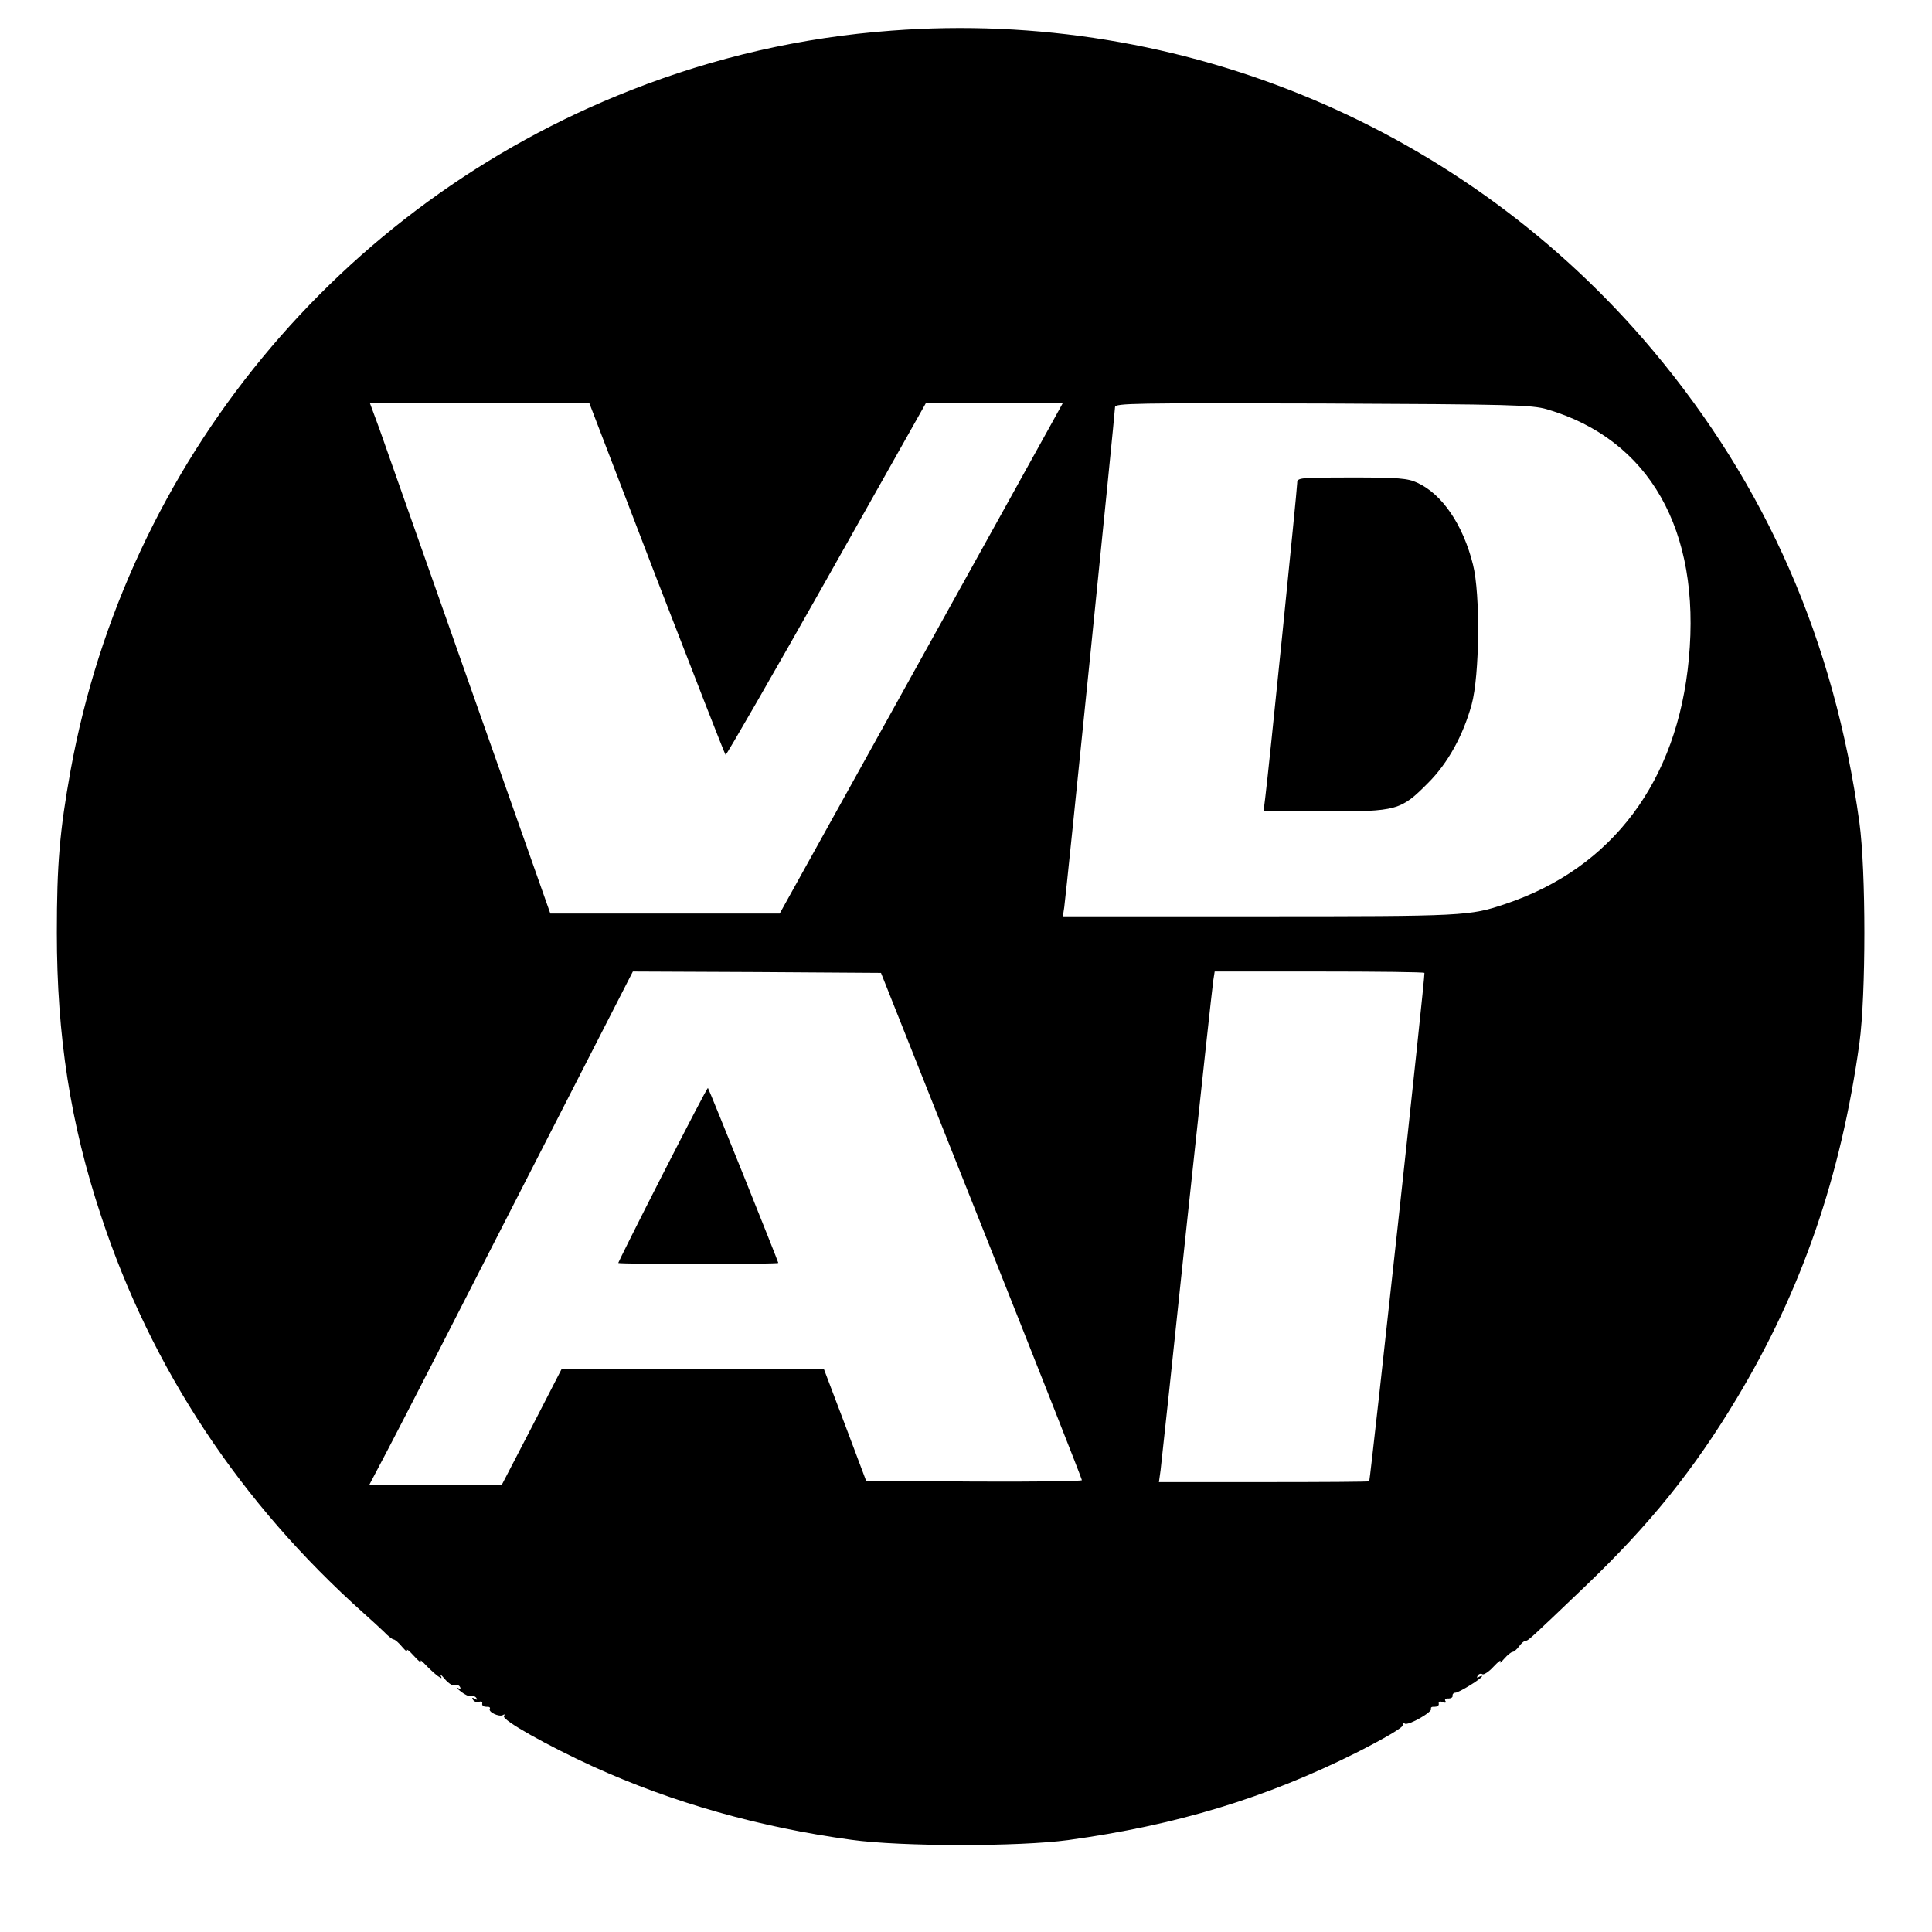
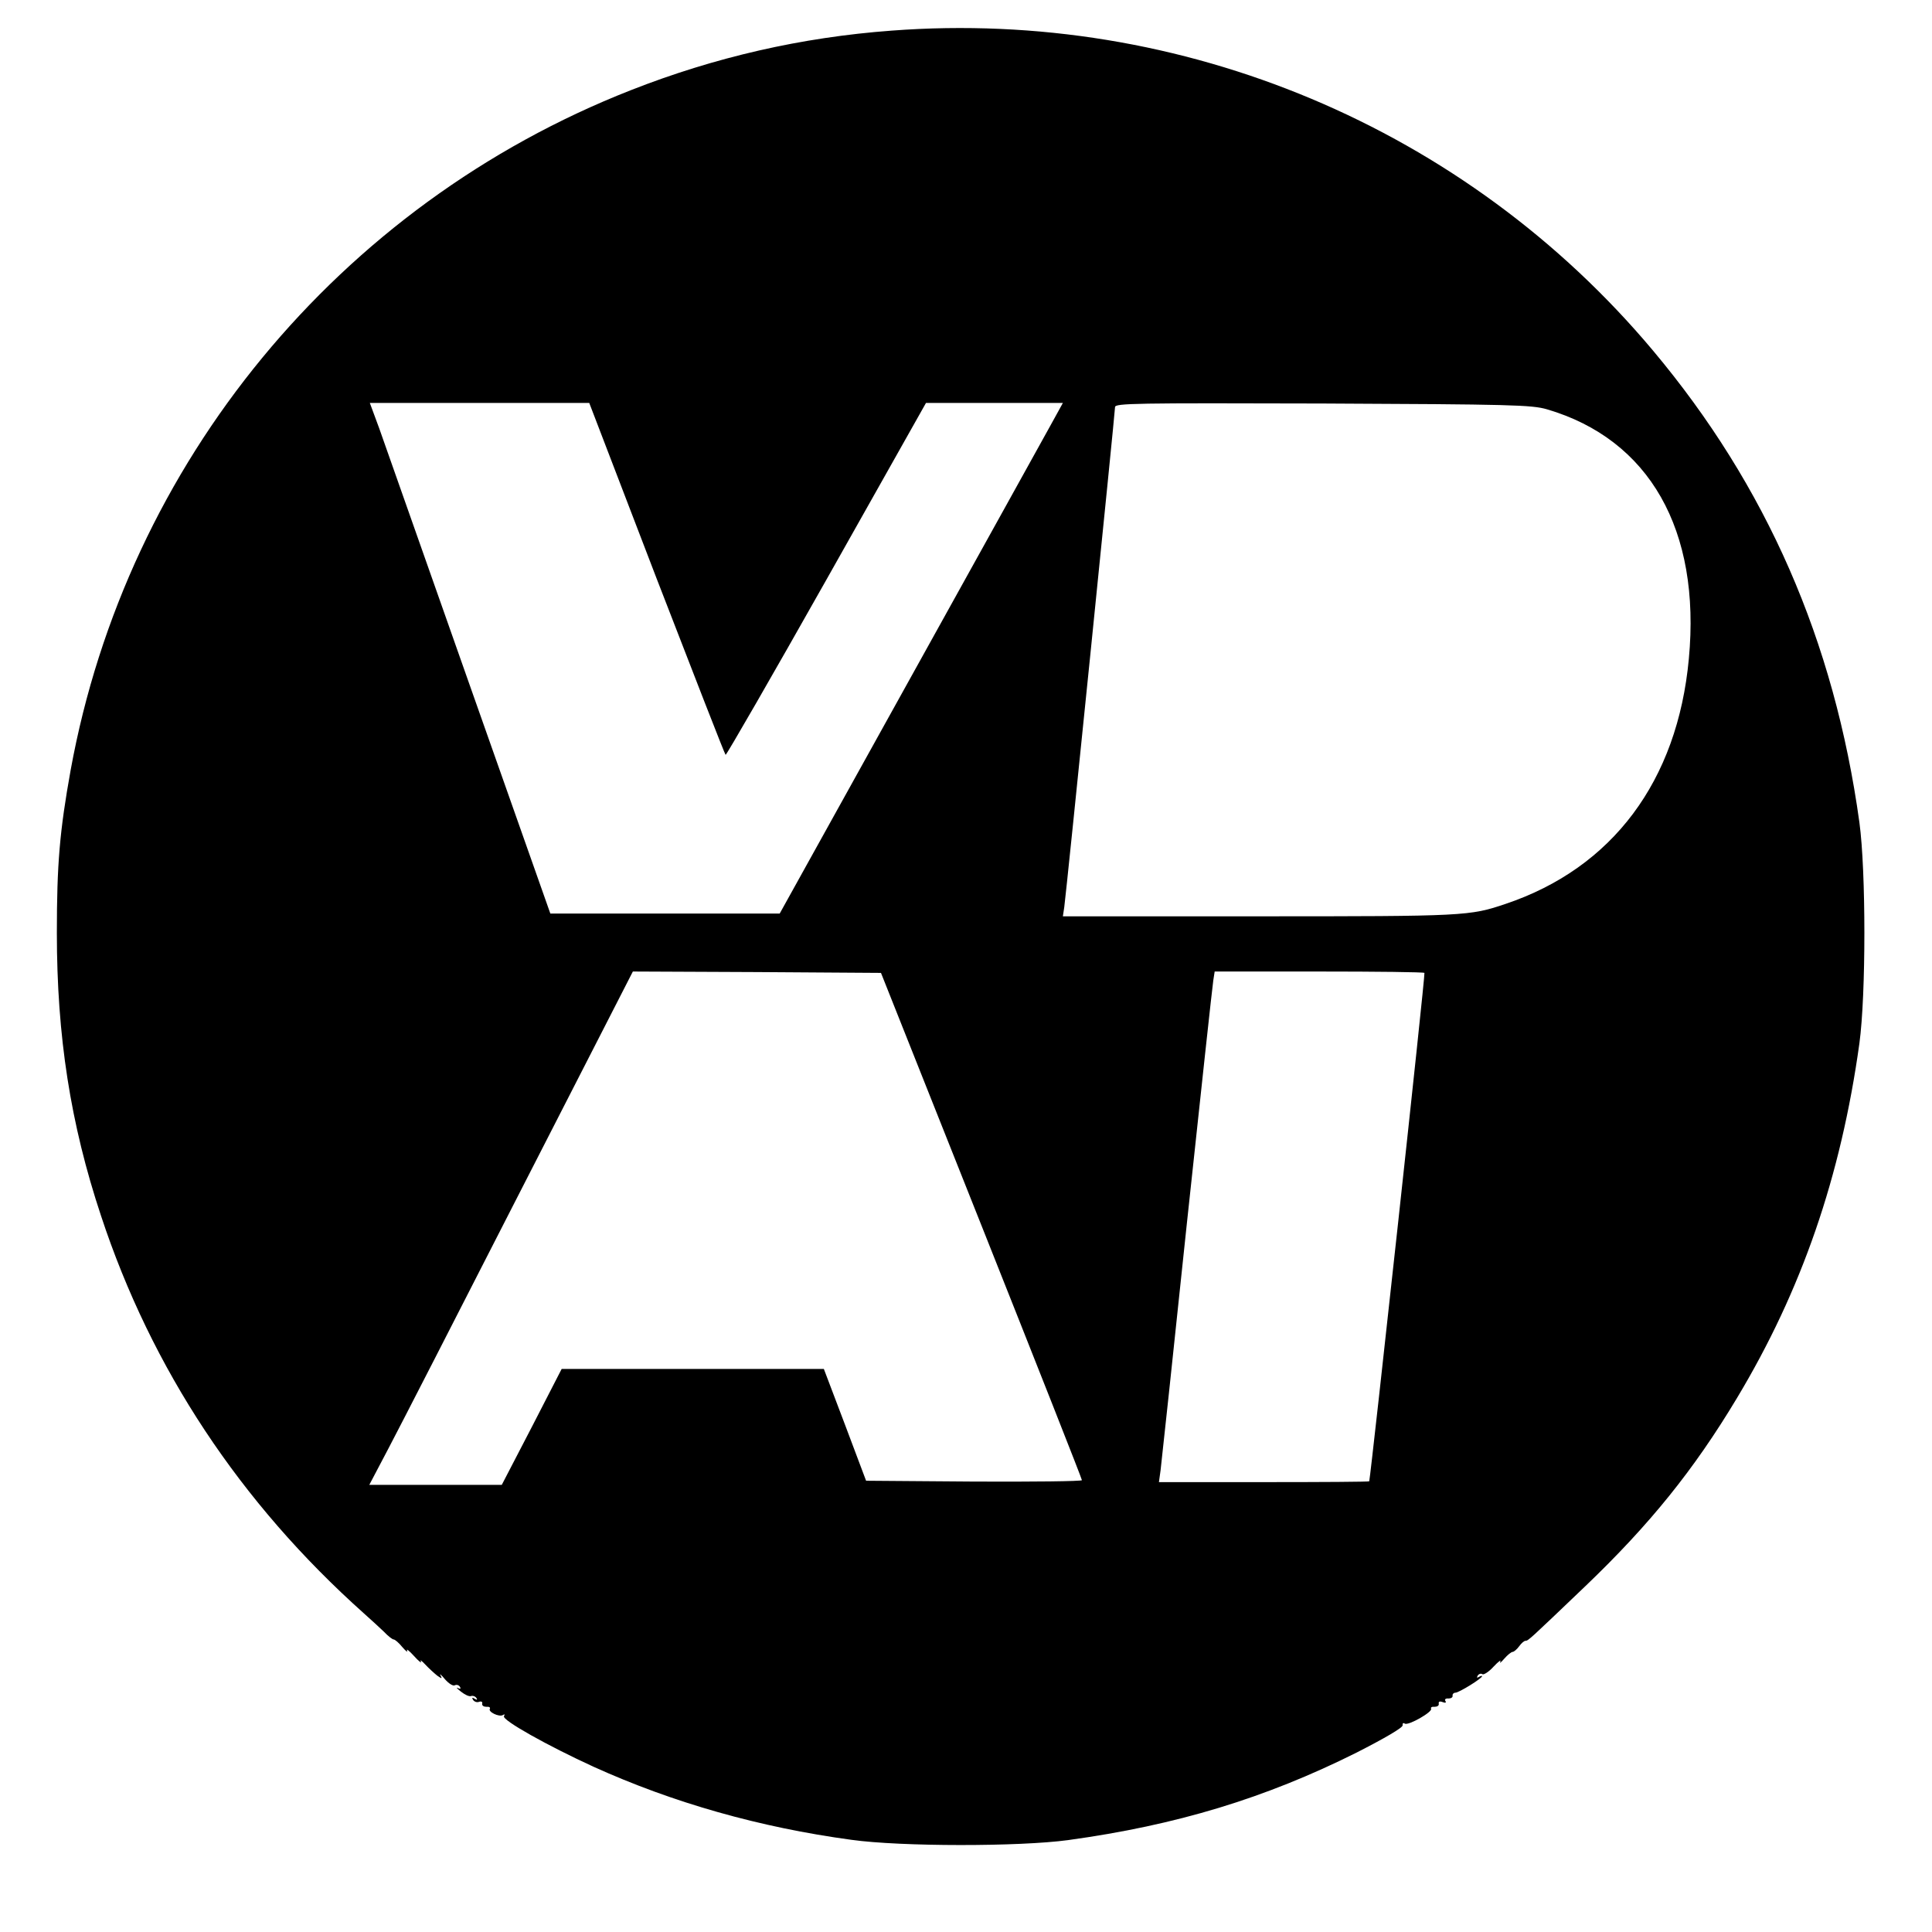
<svg xmlns="http://www.w3.org/2000/svg" version="1.0" width="700pt" height="700pt" viewBox="0 0 700 700" preserveAspectRatio="xMidYMid meet">
  <g transform="translate(0,700) scale(0.1,-0.1)" fill="#000000" stroke="none">
    <path d="M3230 6889 c-325 -24 -640 -96 -945 -216 -1057 -415 -1826 -1349 -2029 -2463 -40 -222 -50 -342 -50 -590 0 -374 49 -691 160 -1025 183 -555 504 -1040 953 -1441 24 -21 56 -51 72 -66 15 -16 31 -28 35 -28 5 0 19 -12 32 -28 13 -15 20 -20 17 -12 -4 8 8 -1 25 -20 17 -19 29 -28 25 -20 -4 8 3 3 16 -11 13 -14 33 -32 43 -40 17 -12 19 -12 12 1 -5 8 3 2 16 -14 14 -16 30 -26 36 -22 6 3 14 1 18 -5 5 -8 2 -10 -7 -5 -8 4 -3 -2 11 -13 14 -11 30 -19 37 -16 7 2 15 -1 19 -7 5 -7 2 -8 -6 -3 -9 6 -11 4 -6 -4 5 -7 14 -10 22 -7 8 3 13 0 11 -7 -1 -7 6 -11 15 -11 10 1 15 -2 13 -7 -8 -11 33 -31 47 -23 6 4 8 3 4 -4 -8 -14 158 -107 324 -183 289 -131 603 -220 935 -265 180 -25 608 -25 785 -1 393 54 715 152 1045 317 102 52 169 91 167 99 -1 7 2 10 8 6 13 -8 102 43 95 54 -2 5 3 8 13 7 9 0 16 4 15 11 -2 8 4 10 14 6 10 -4 14 -2 10 4 -4 6 1 10 11 9 9 0 16 4 15 10 -1 6 4 11 10 11 13 0 97 52 97 60 0 2 -5 1 -12 -3 -7 -4 -8 -3 -4 5 4 6 12 9 17 5 5 -3 24 9 41 28 17 18 28 26 24 18 -4 -8 2 -4 14 10 12 14 26 25 31 25 4 0 15 9 23 20 8 11 18 20 23 20 10 0 14 4 217 198 233 223 393 421 549 681 235 391 377 803 444 1286 24 176 24 624 0 800 -91 659 -337 1220 -748 1710 -677 807 -1704 1239 -2759 1159z m-851 -1985 c135 -349 247 -637 250 -639 3 -1 168 285 366 636 l360 639 248 0 248 0 -43 -78 c-24 -43 -254 -459 -513 -925 l-470 -847 -415 0 -416 0 -294 833 c-161 457 -308 874 -326 925 l-34 92 398 0 397 0 244 -636z m3226 613 c371 -109 558 -437 514 -904 -41 -443 -277 -758 -664 -888 -130 -44 -147 -45 -892 -45 l-712 0 5 33 c7 47 184 1793 184 1812 0 14 70 15 753 13 683 -3 757 -5 812 -21z m-2049 -2957 c200 -503 364 -918 364 -923 0 -4 -176 -6 -391 -5 l-391 3 -76 202 -77 203 -475 0 -475 0 -108 -210 -109 -210 -240 0 -240 0 70 133 c38 72 253 491 477 930 l408 797 450 -2 449 -3 364 -915z m1605 915 c4 -3 -193 -1809 -200 -1842 -1 -2 -172 -3 -382 -3 l-380 0 6 43 c3 23 46 425 95 892 50 468 93 865 96 883 l5 32 378 0 c208 0 380 -2 382 -5z" />
-     <path d="M4700 5250 c0 -21 -105 -1060 -116 -1142 l-6 -48 223 0 c261 0 274 3 374 104 71 71 126 171 157 283 29 106 32 400 5 507 -36 145 -112 256 -202 297 -34 16 -68 19 -237 19 -192 0 -198 -1 -198 -20z" />
-     <path d="M2401 2745 c-89 -174 -161 -319 -161 -321 0 -2 131 -4 290 -4 160 0 290 2 290 4 0 5 -251 630 -255 634 -2 2 -75 -139 -164 -313z" />
  </g>
</svg>